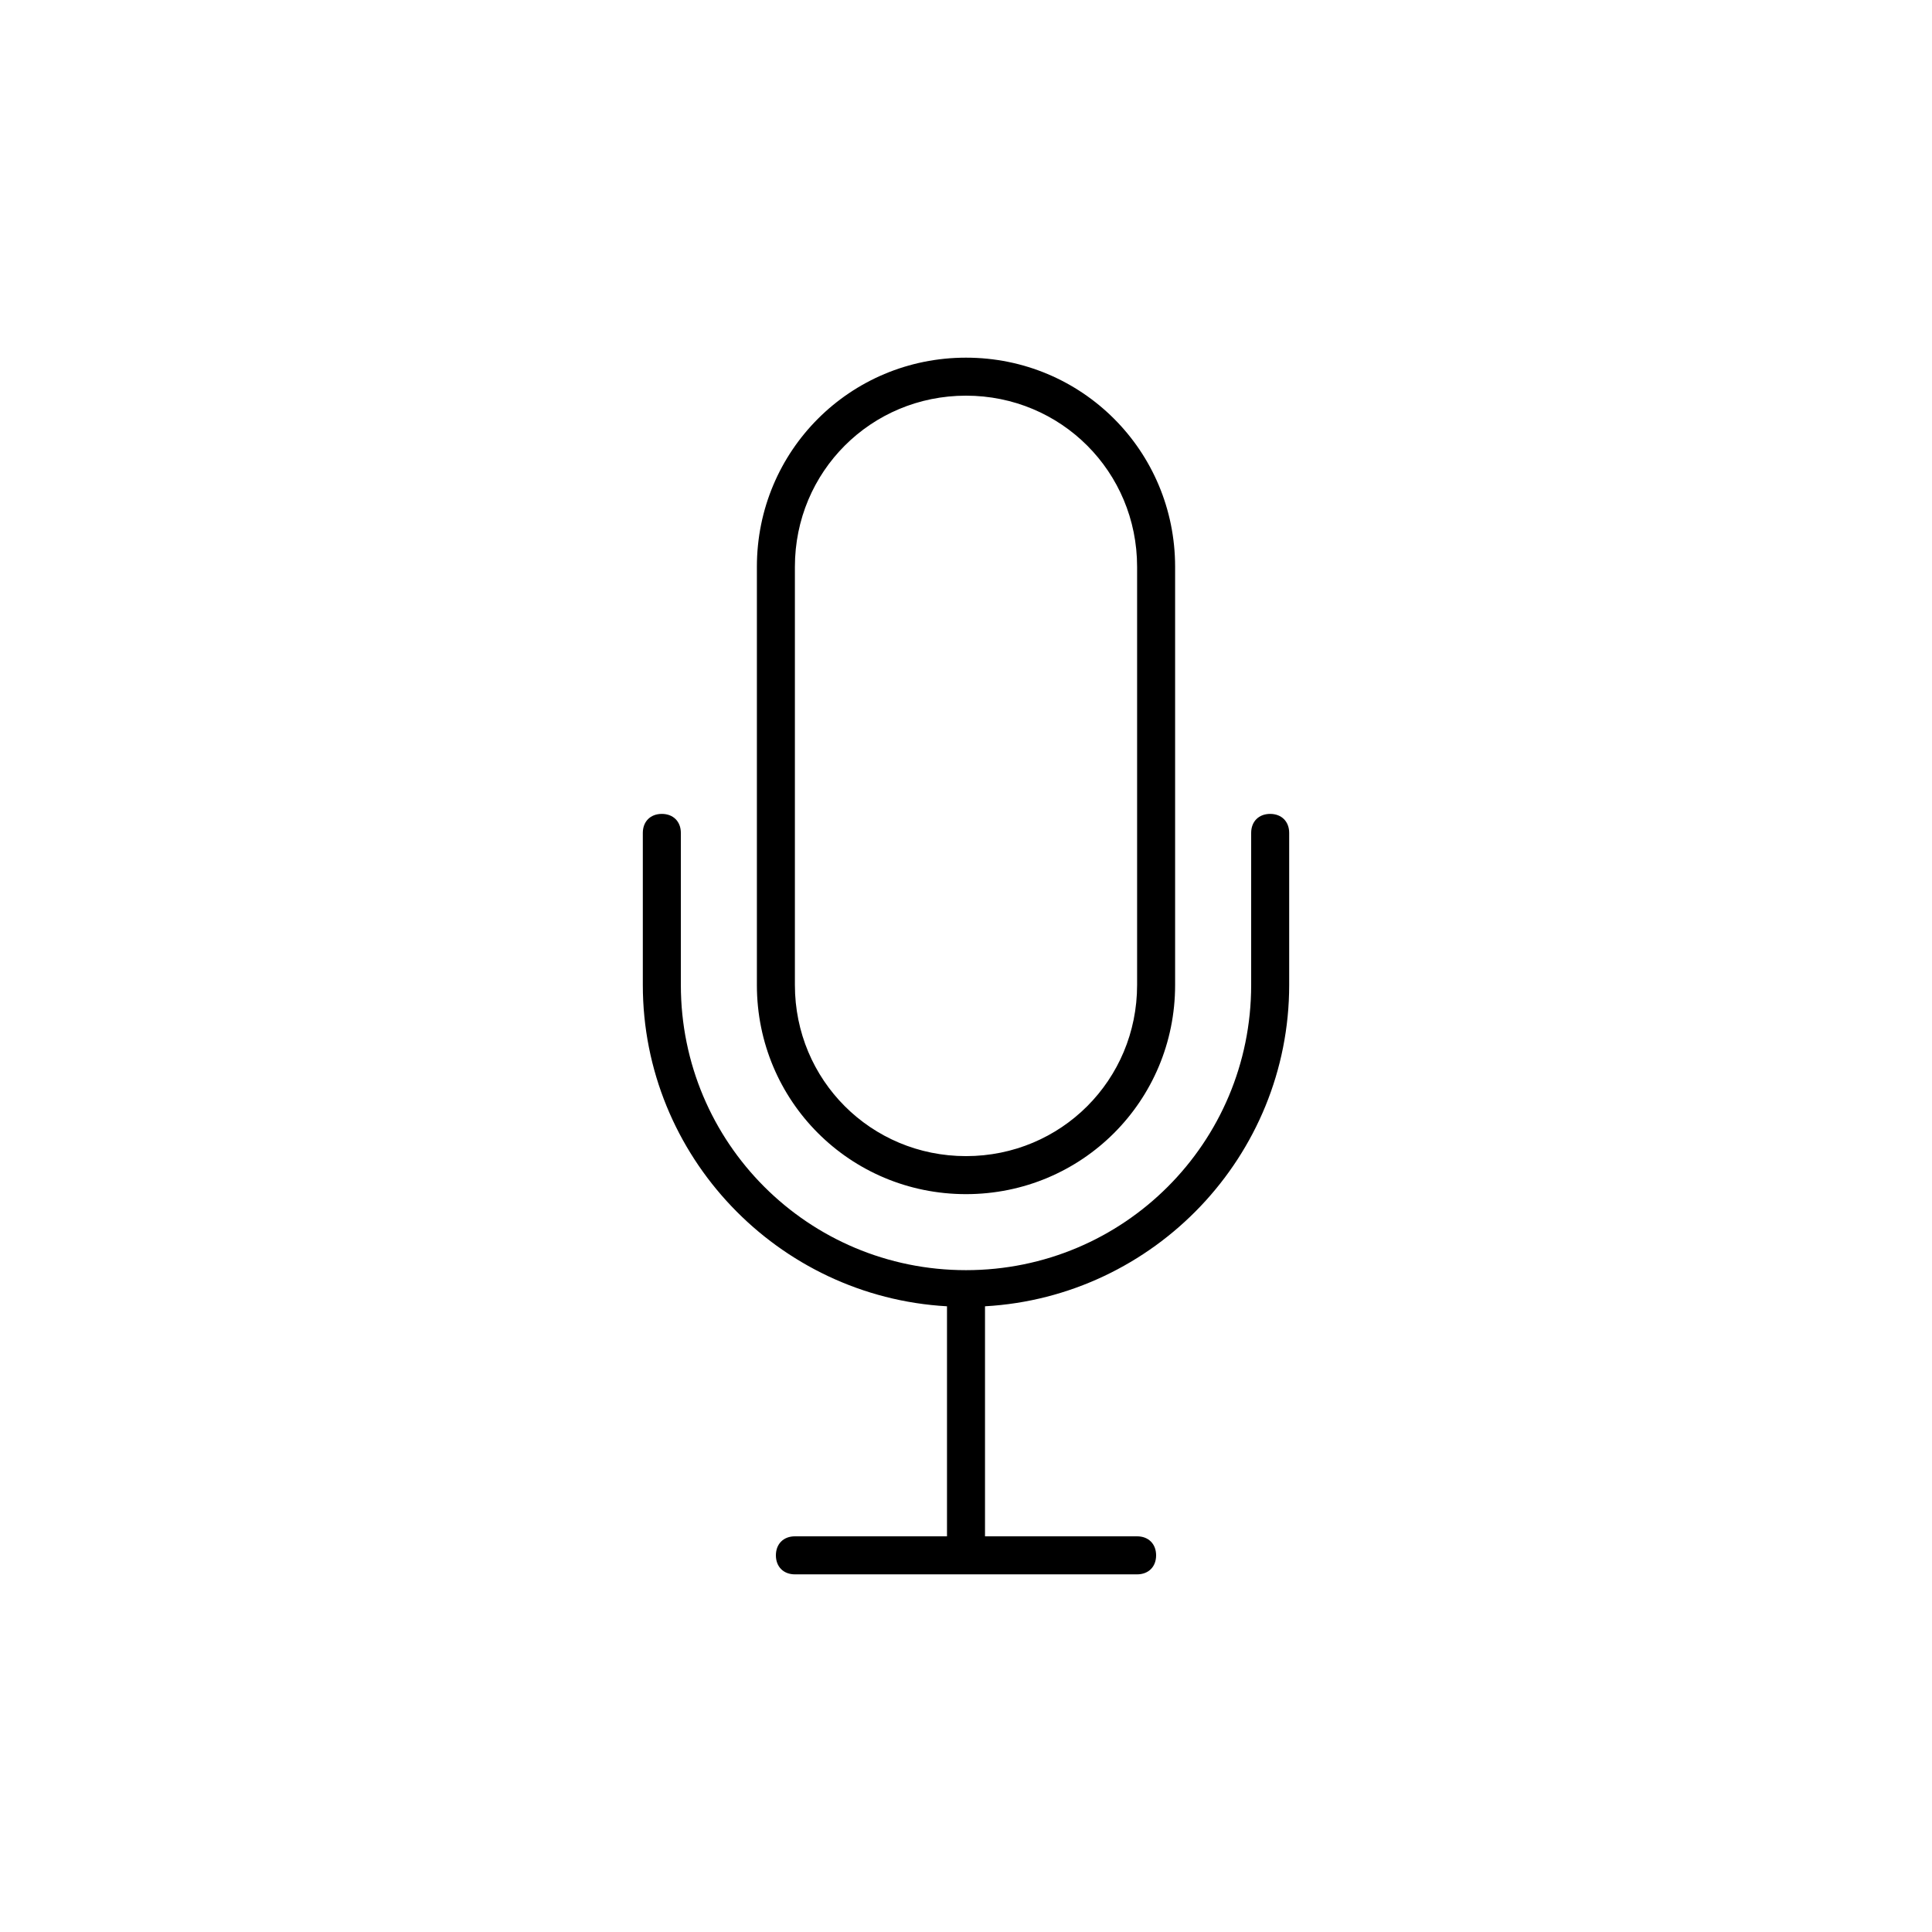
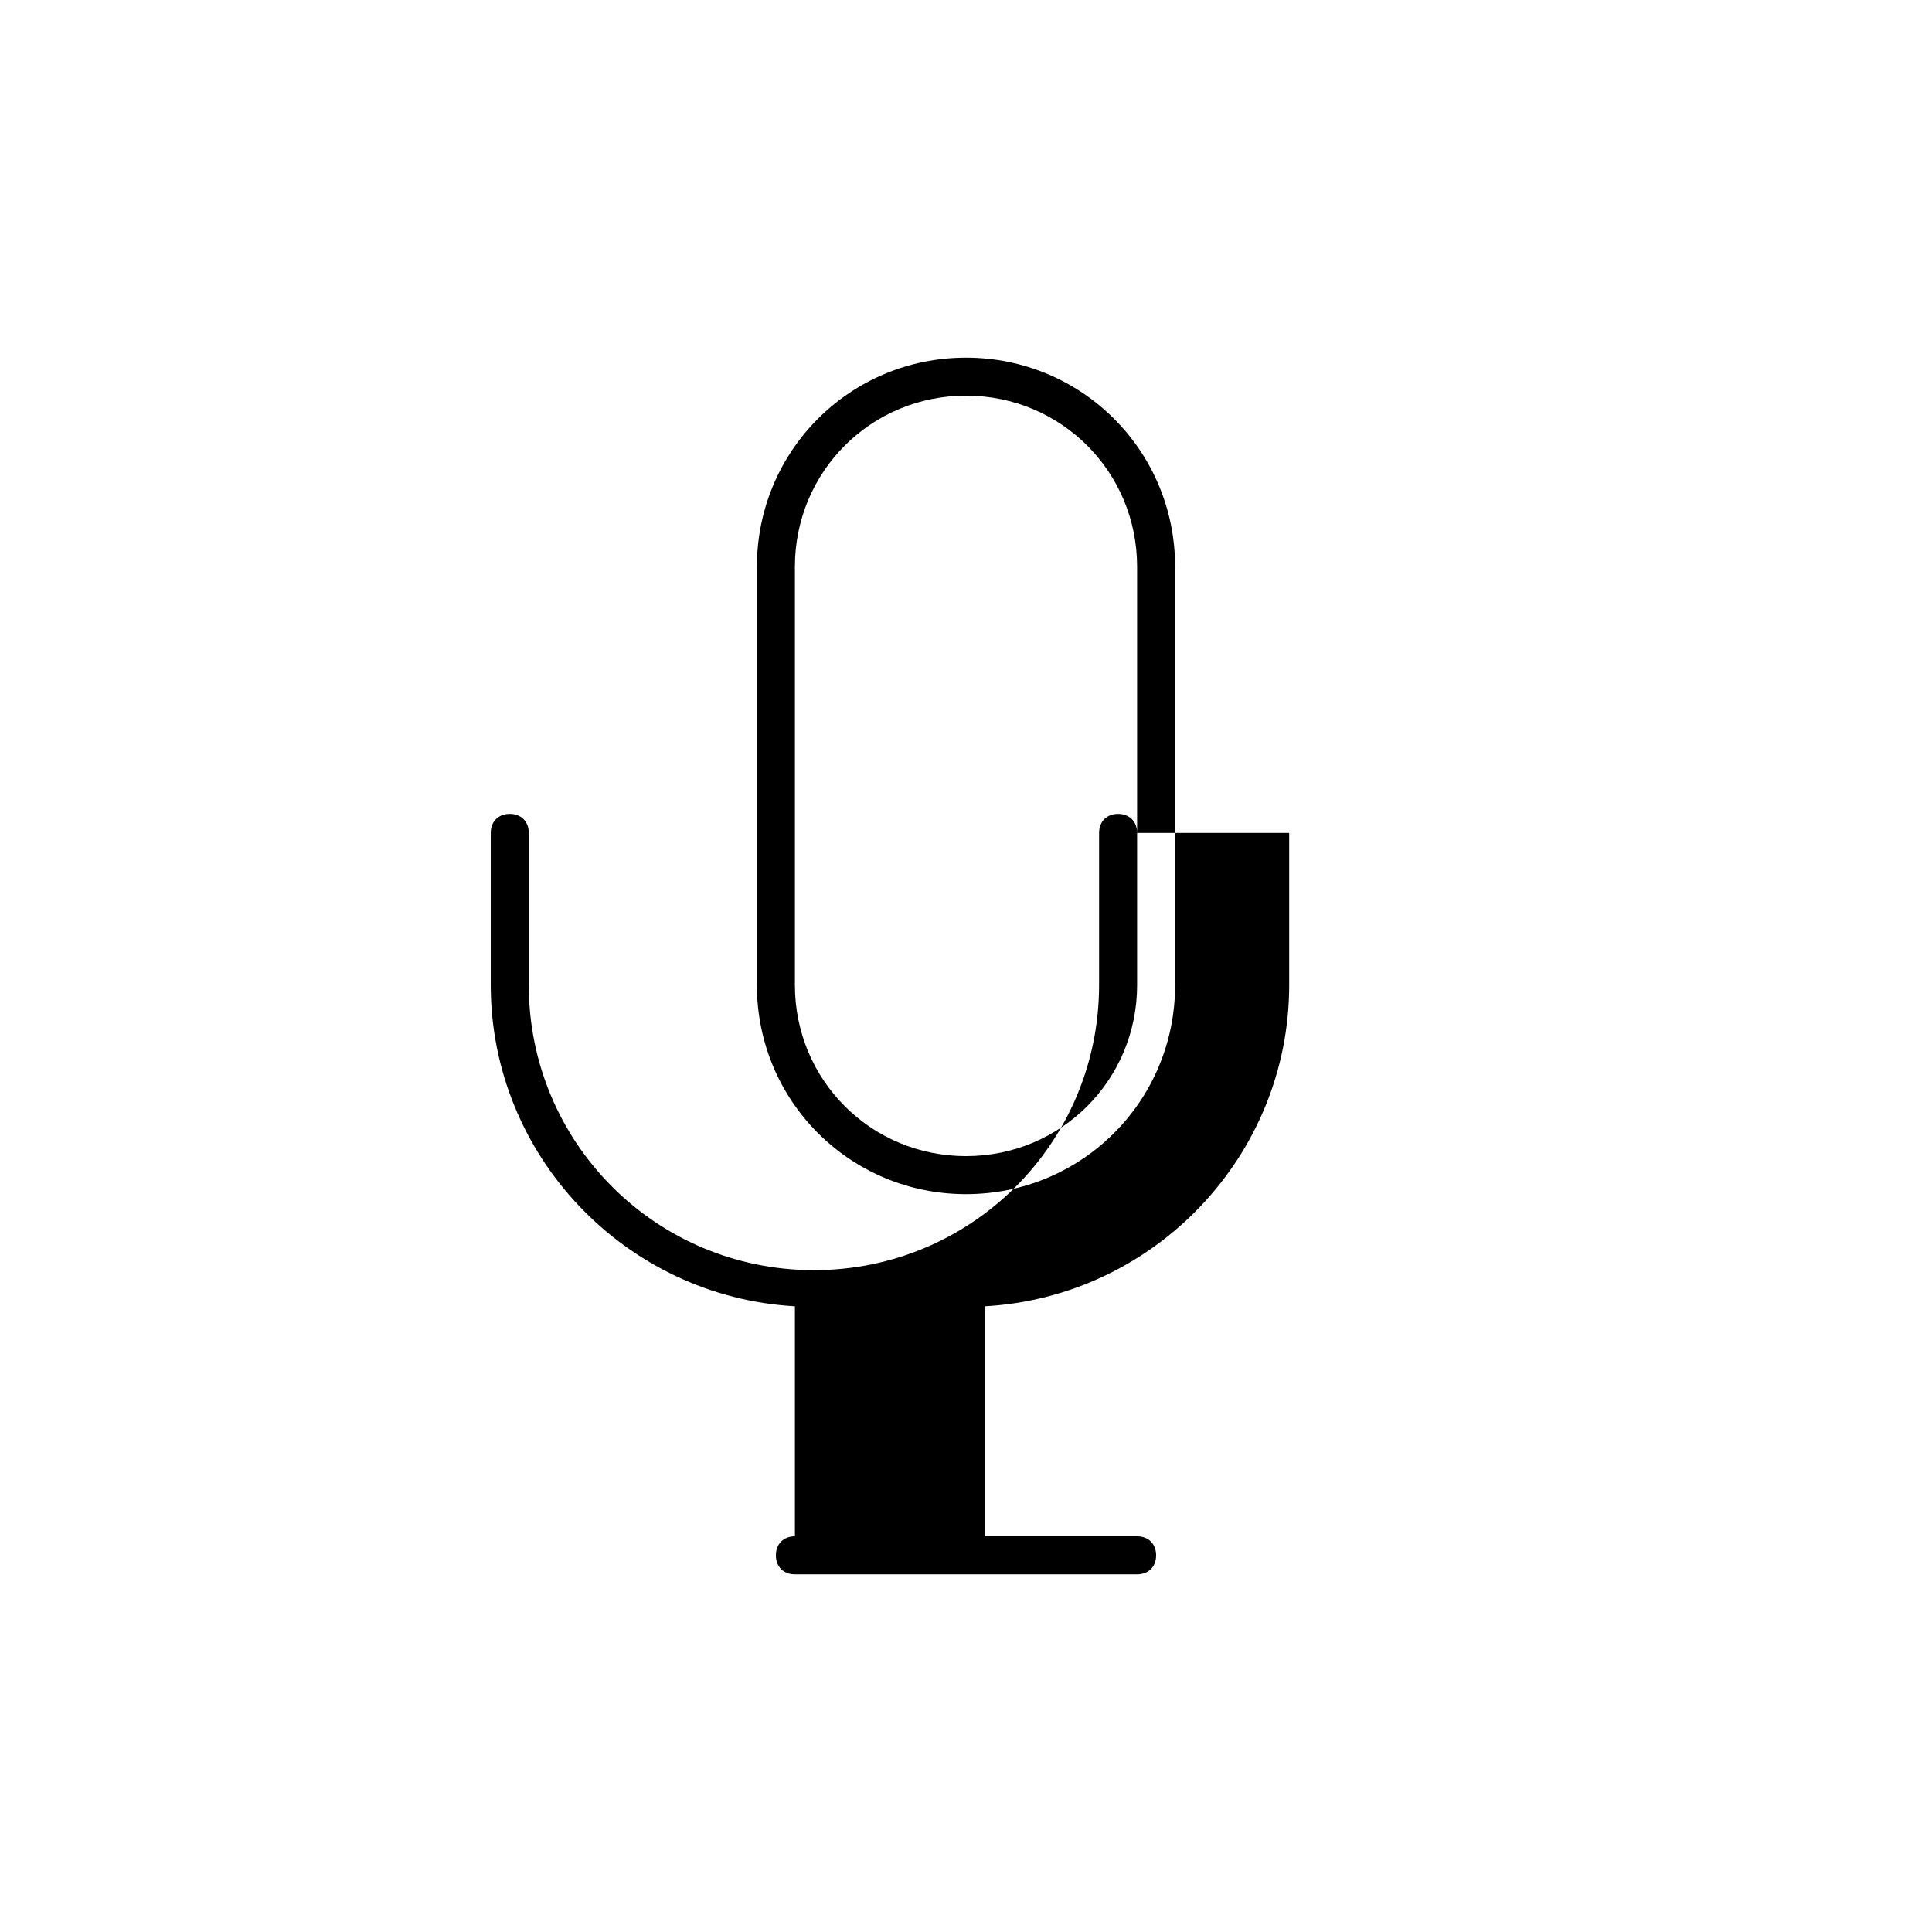
<svg xmlns="http://www.w3.org/2000/svg" fill="#000000" width="800px" height="800px" version="1.1" viewBox="144 144 512 512">
-   <path d="m400 460.46c30.73 0 55.418-24.688 55.418-55.418v-110.84c0-30.73-24.688-55.418-55.418-55.418s-55.418 24.688-55.418 55.418v110.84c-0.004 30.73 24.684 55.418 55.418 55.418zm-45.344-166.26c0-25.191 20.152-45.344 45.344-45.344s45.344 20.152 45.344 45.344v110.84c0 25.191-20.152 45.344-45.344 45.344s-45.344-20.152-45.344-45.344zm130.99 70.531v40.305c0 45.344-35.77 82.625-80.609 85.145v60.961h40.305c3.023 0 5.039 2.016 5.039 5.039 0 3.023-2.016 5.039-5.039 5.039h-90.684c-3.023 0-5.039-2.016-5.039-5.039 0-3.023 2.016-5.039 5.039-5.039h40.305v-60.961c-44.84-2.519-80.609-39.801-80.609-85.145v-40.305c0-3.023 2.016-5.039 5.039-5.039s5.039 2.016 5.039 5.039v40.305c0 41.816 33.754 75.57 75.57 75.57s75.57-33.754 75.57-75.57v-40.305c0-3.023 2.016-5.039 5.039-5.039 3.023 0.004 5.035 2.019 5.035 5.039z" />
+   <path d="m400 460.46c30.73 0 55.418-24.688 55.418-55.418v-110.84c0-30.73-24.688-55.418-55.418-55.418s-55.418 24.688-55.418 55.418v110.84c-0.004 30.73 24.684 55.418 55.418 55.418zm-45.344-166.26c0-25.191 20.152-45.344 45.344-45.344s45.344 20.152 45.344 45.344v110.84c0 25.191-20.152 45.344-45.344 45.344s-45.344-20.152-45.344-45.344zm130.99 70.531v40.305c0 45.344-35.77 82.625-80.609 85.145v60.961h40.305c3.023 0 5.039 2.016 5.039 5.039 0 3.023-2.016 5.039-5.039 5.039h-90.684c-3.023 0-5.039-2.016-5.039-5.039 0-3.023 2.016-5.039 5.039-5.039v-60.961c-44.84-2.519-80.609-39.801-80.609-85.145v-40.305c0-3.023 2.016-5.039 5.039-5.039s5.039 2.016 5.039 5.039v40.305c0 41.816 33.754 75.57 75.57 75.57s75.57-33.754 75.57-75.57v-40.305c0-3.023 2.016-5.039 5.039-5.039 3.023 0.004 5.035 2.019 5.035 5.039z" />
</svg>